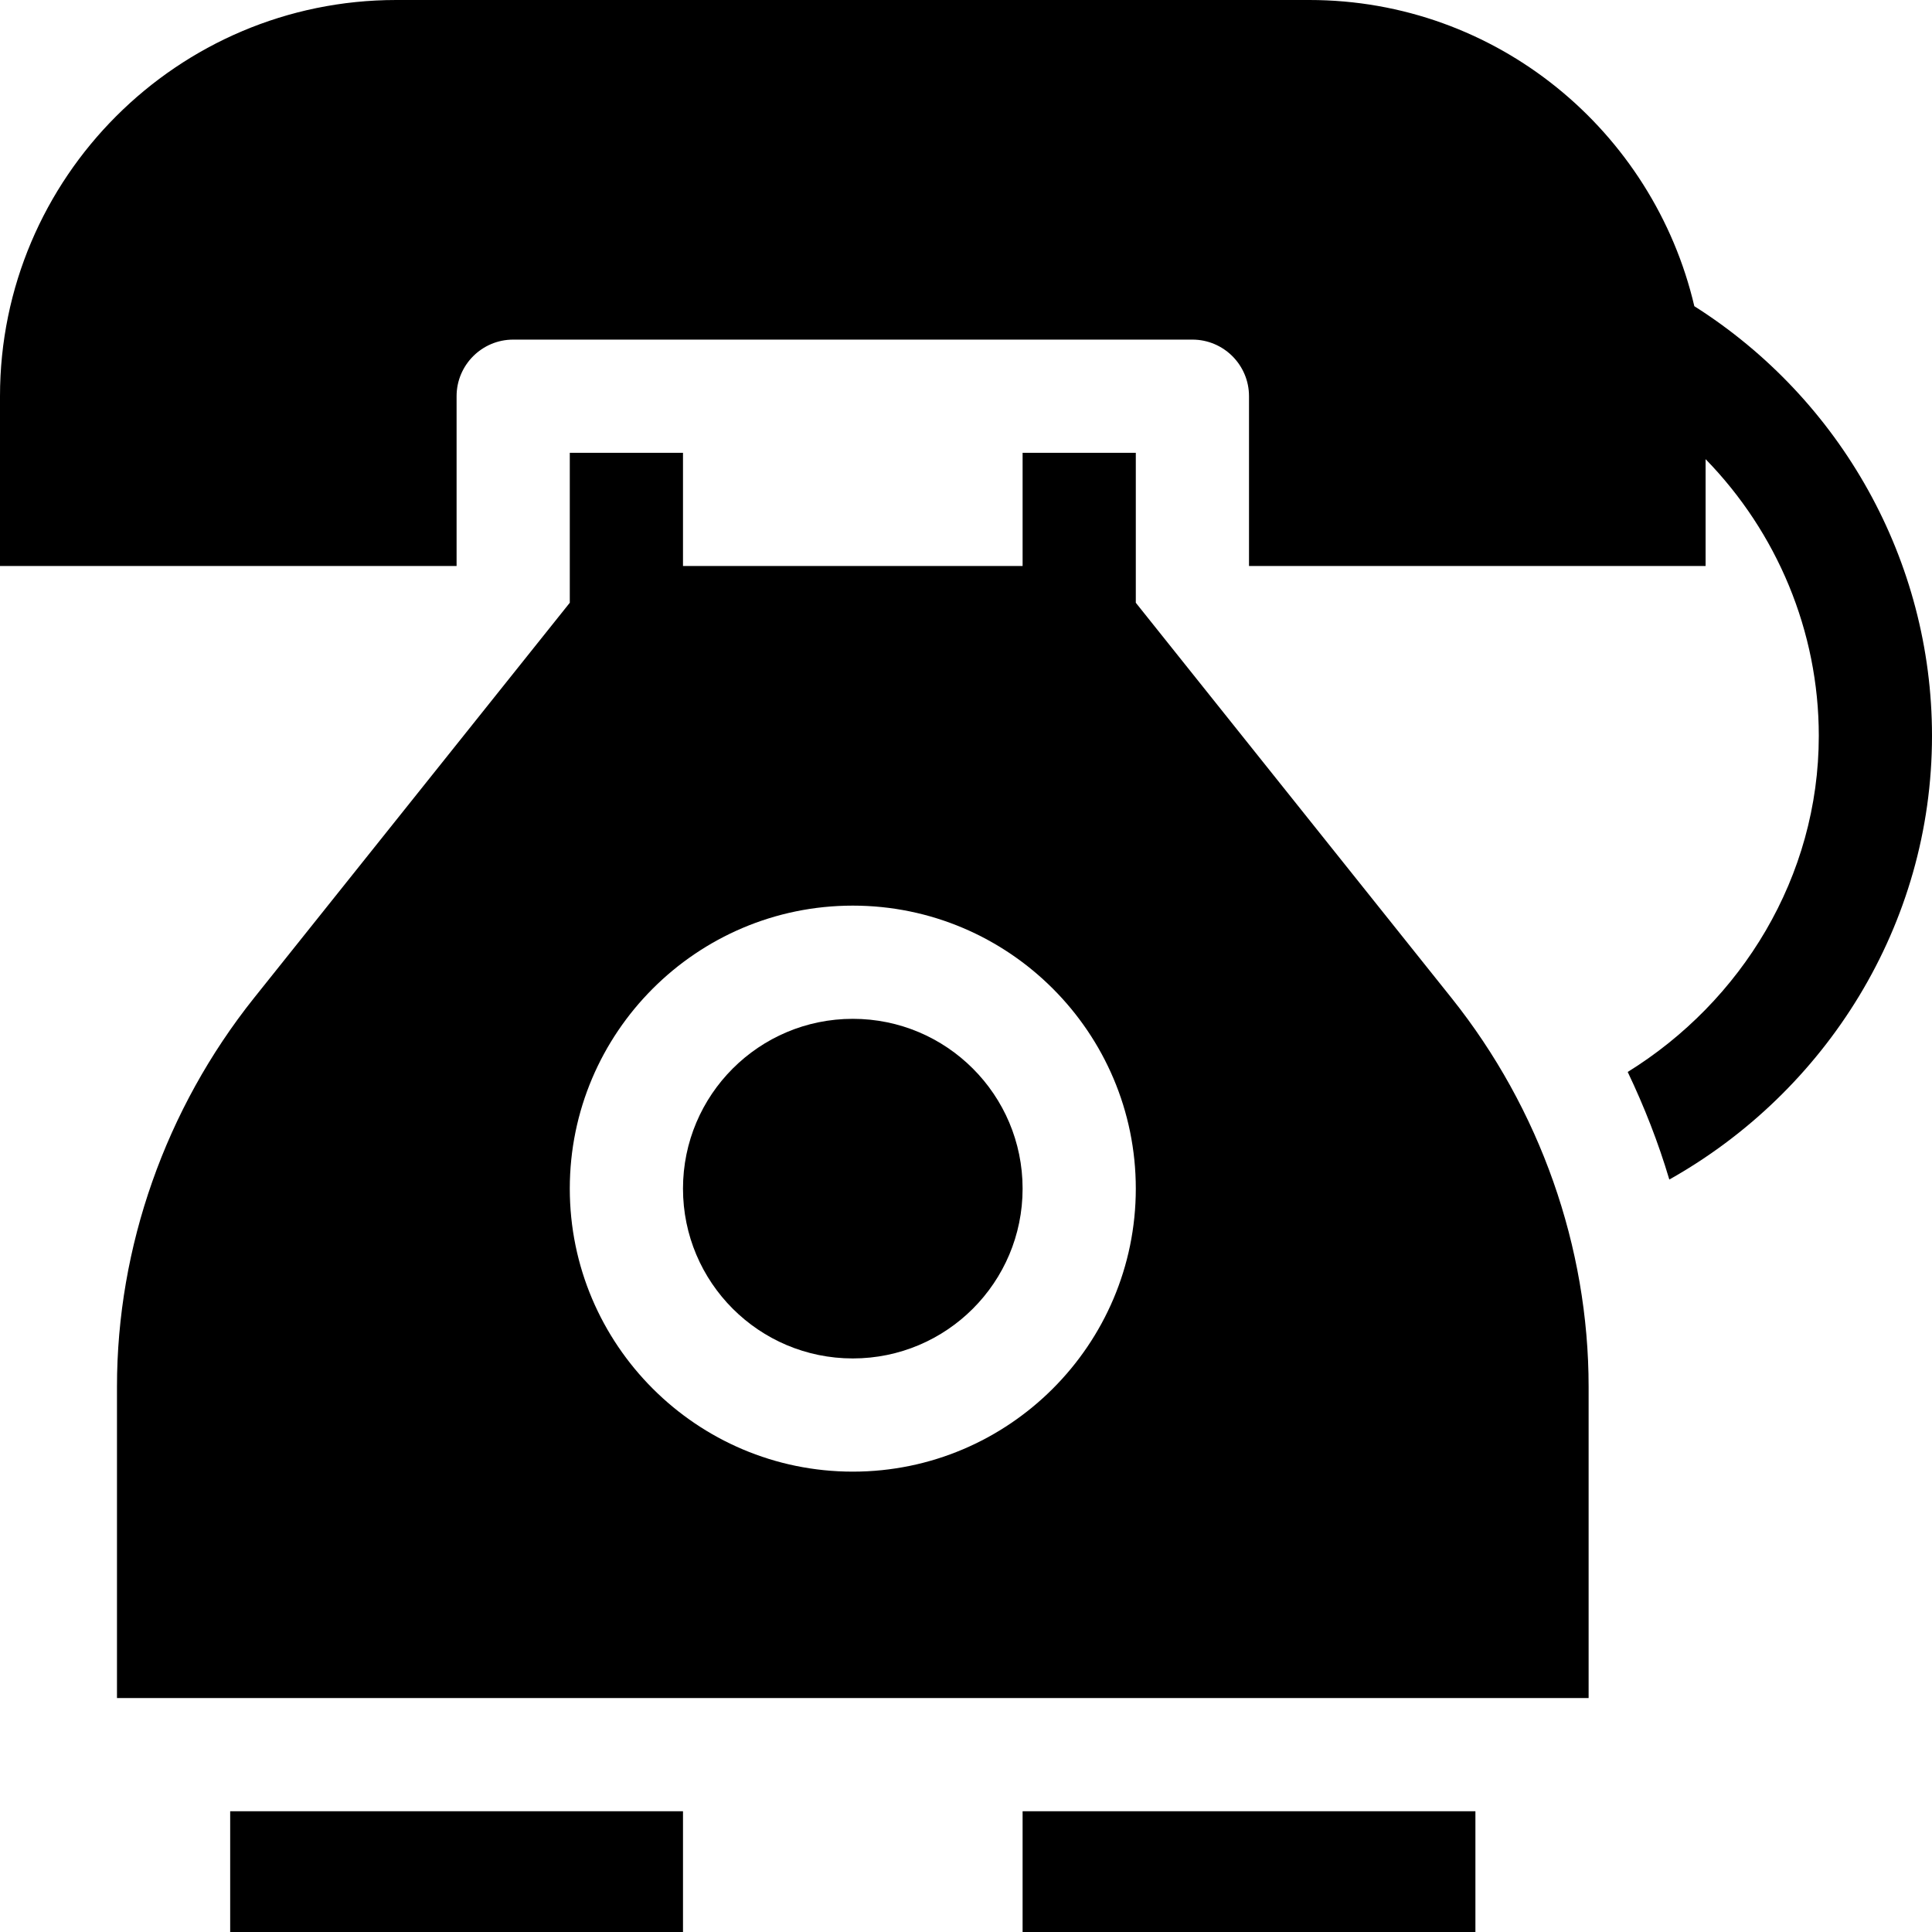
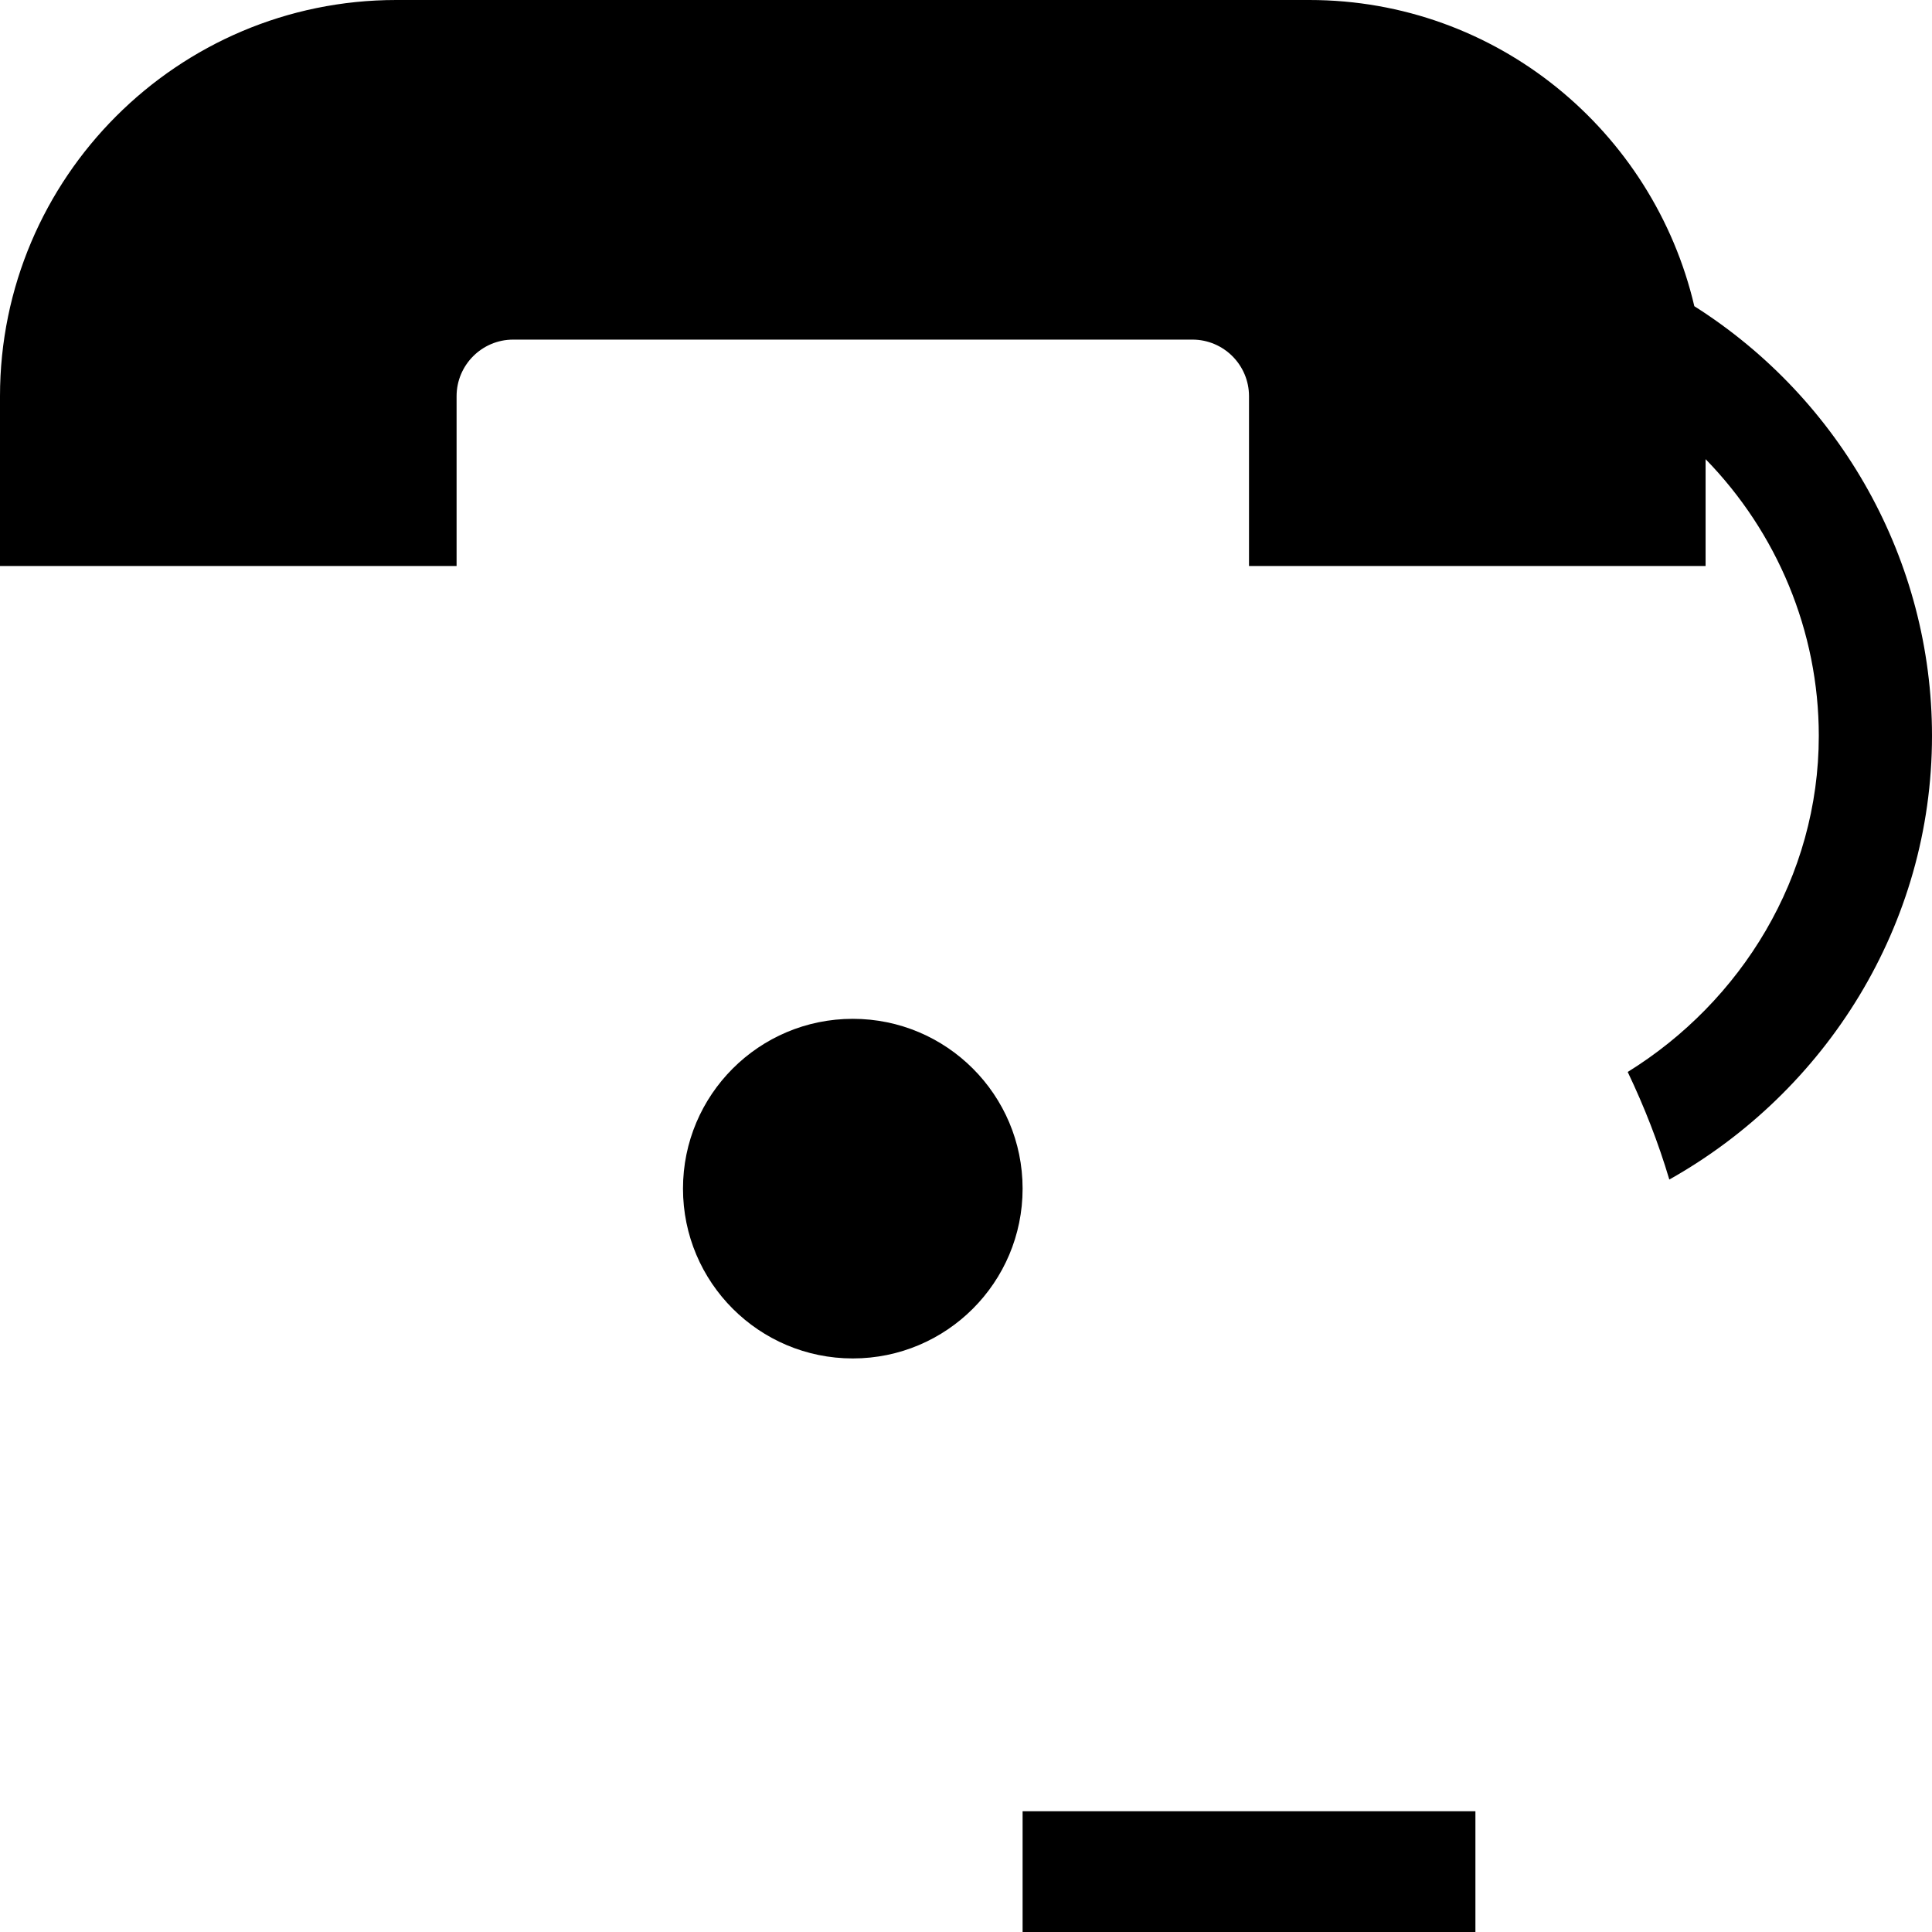
<svg xmlns="http://www.w3.org/2000/svg" id="Capa_1" enable-background="new 0 0 512 512" height="512" viewBox="0 0 512 512" width="512">
-   <path d="m151 120v39.736l-83.73 104.8c-23.394 29.341-36.27 65.903-36.27 102.964v82.5h390v-82.5c0-37.061-12.876-73.623-36.284-102.964l-83.716-104.798v-39.738h-30v30h-90v-30zm150 195c0 41.353-33.647 75-75 75s-75-33.647-75-75 33.647-75 75-75 75 33.647 75 75z" />
  <circle cx="226" cy="315" r="45" />
-   <path d="m61 480h120v32h-120z" />
  <path d="m271 480h120v32h-120z" />
  <path d="m449.015 81.145c-10.867-46.393-52.36-81.145-102.015-81.145h-242c-57.891 0-105 47.109-105 105v45h121v-45c0-8.276 6.724-15 15-15h180c8.276 0 15 6.724 15 15v45h121v-28.319c18.891 19.371 30 45.564 30 73.319 0 37.436-20.57 70.459-50.64 89.079 4.411 9.249 8.117 18.721 11.028 28.51 41.457-23.288 69.612-67.451 69.612-117.589 0-46.342-24.071-89.196-62.985-113.855z" />
</svg>